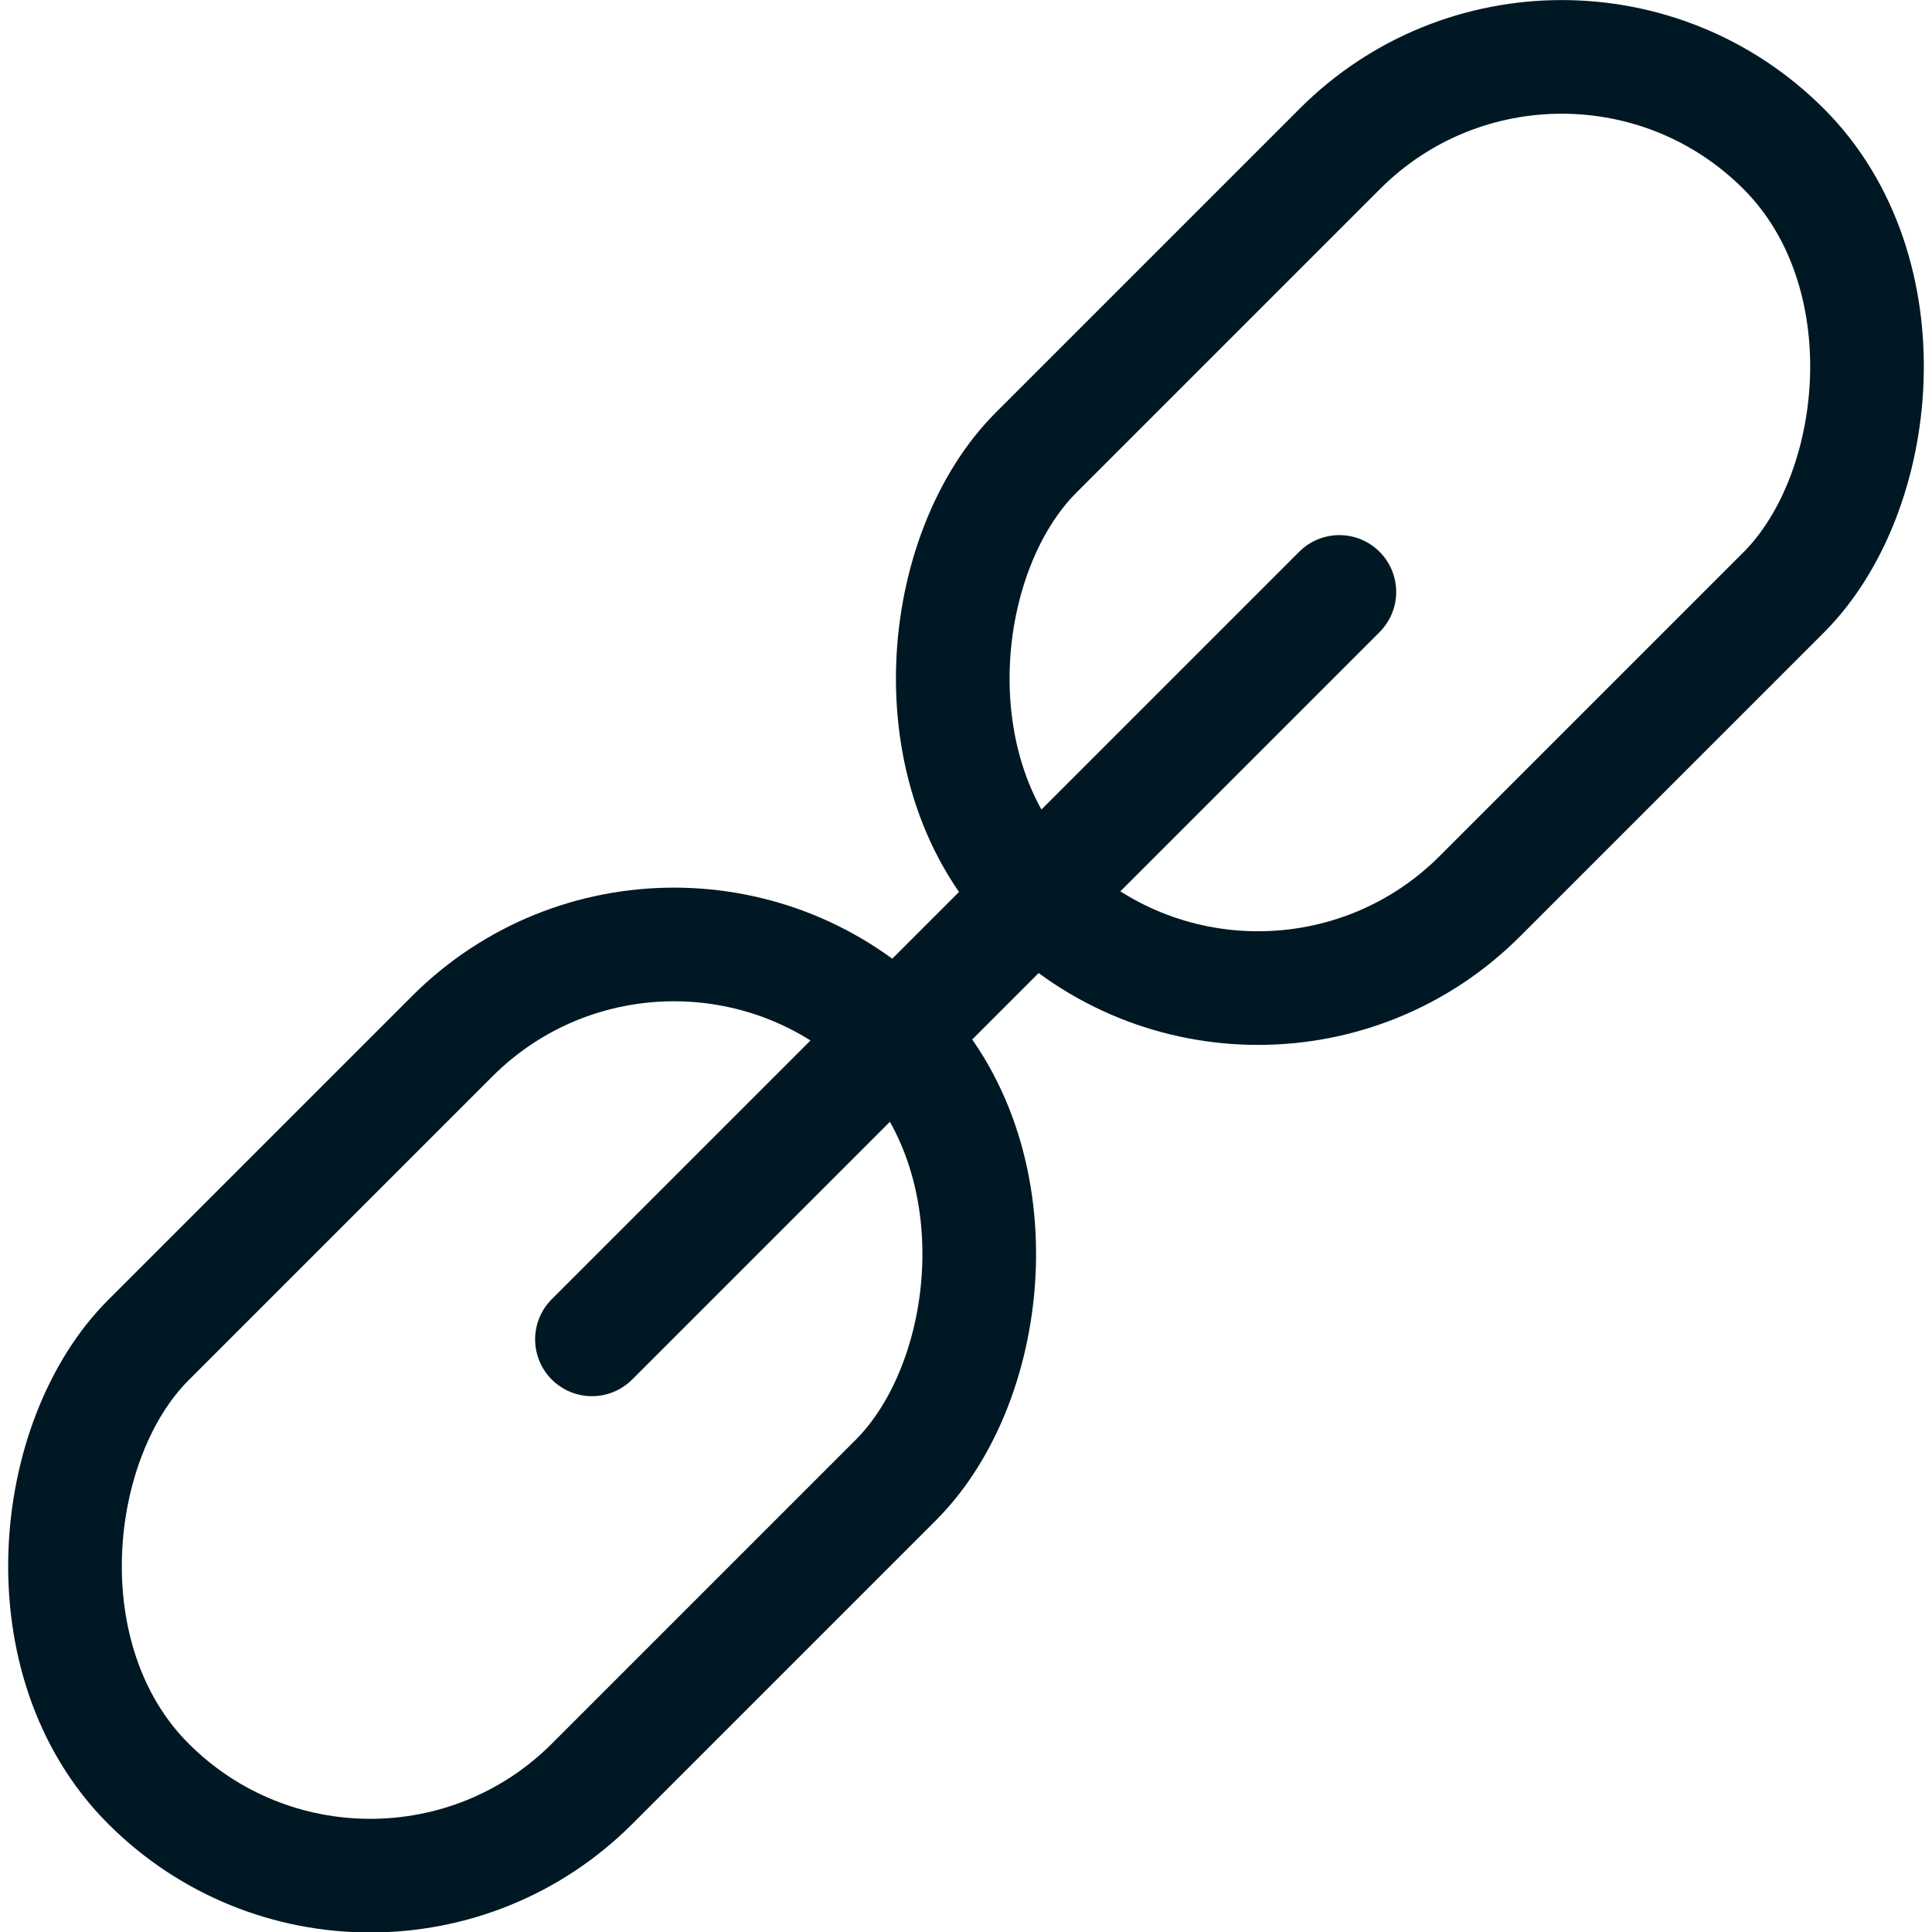
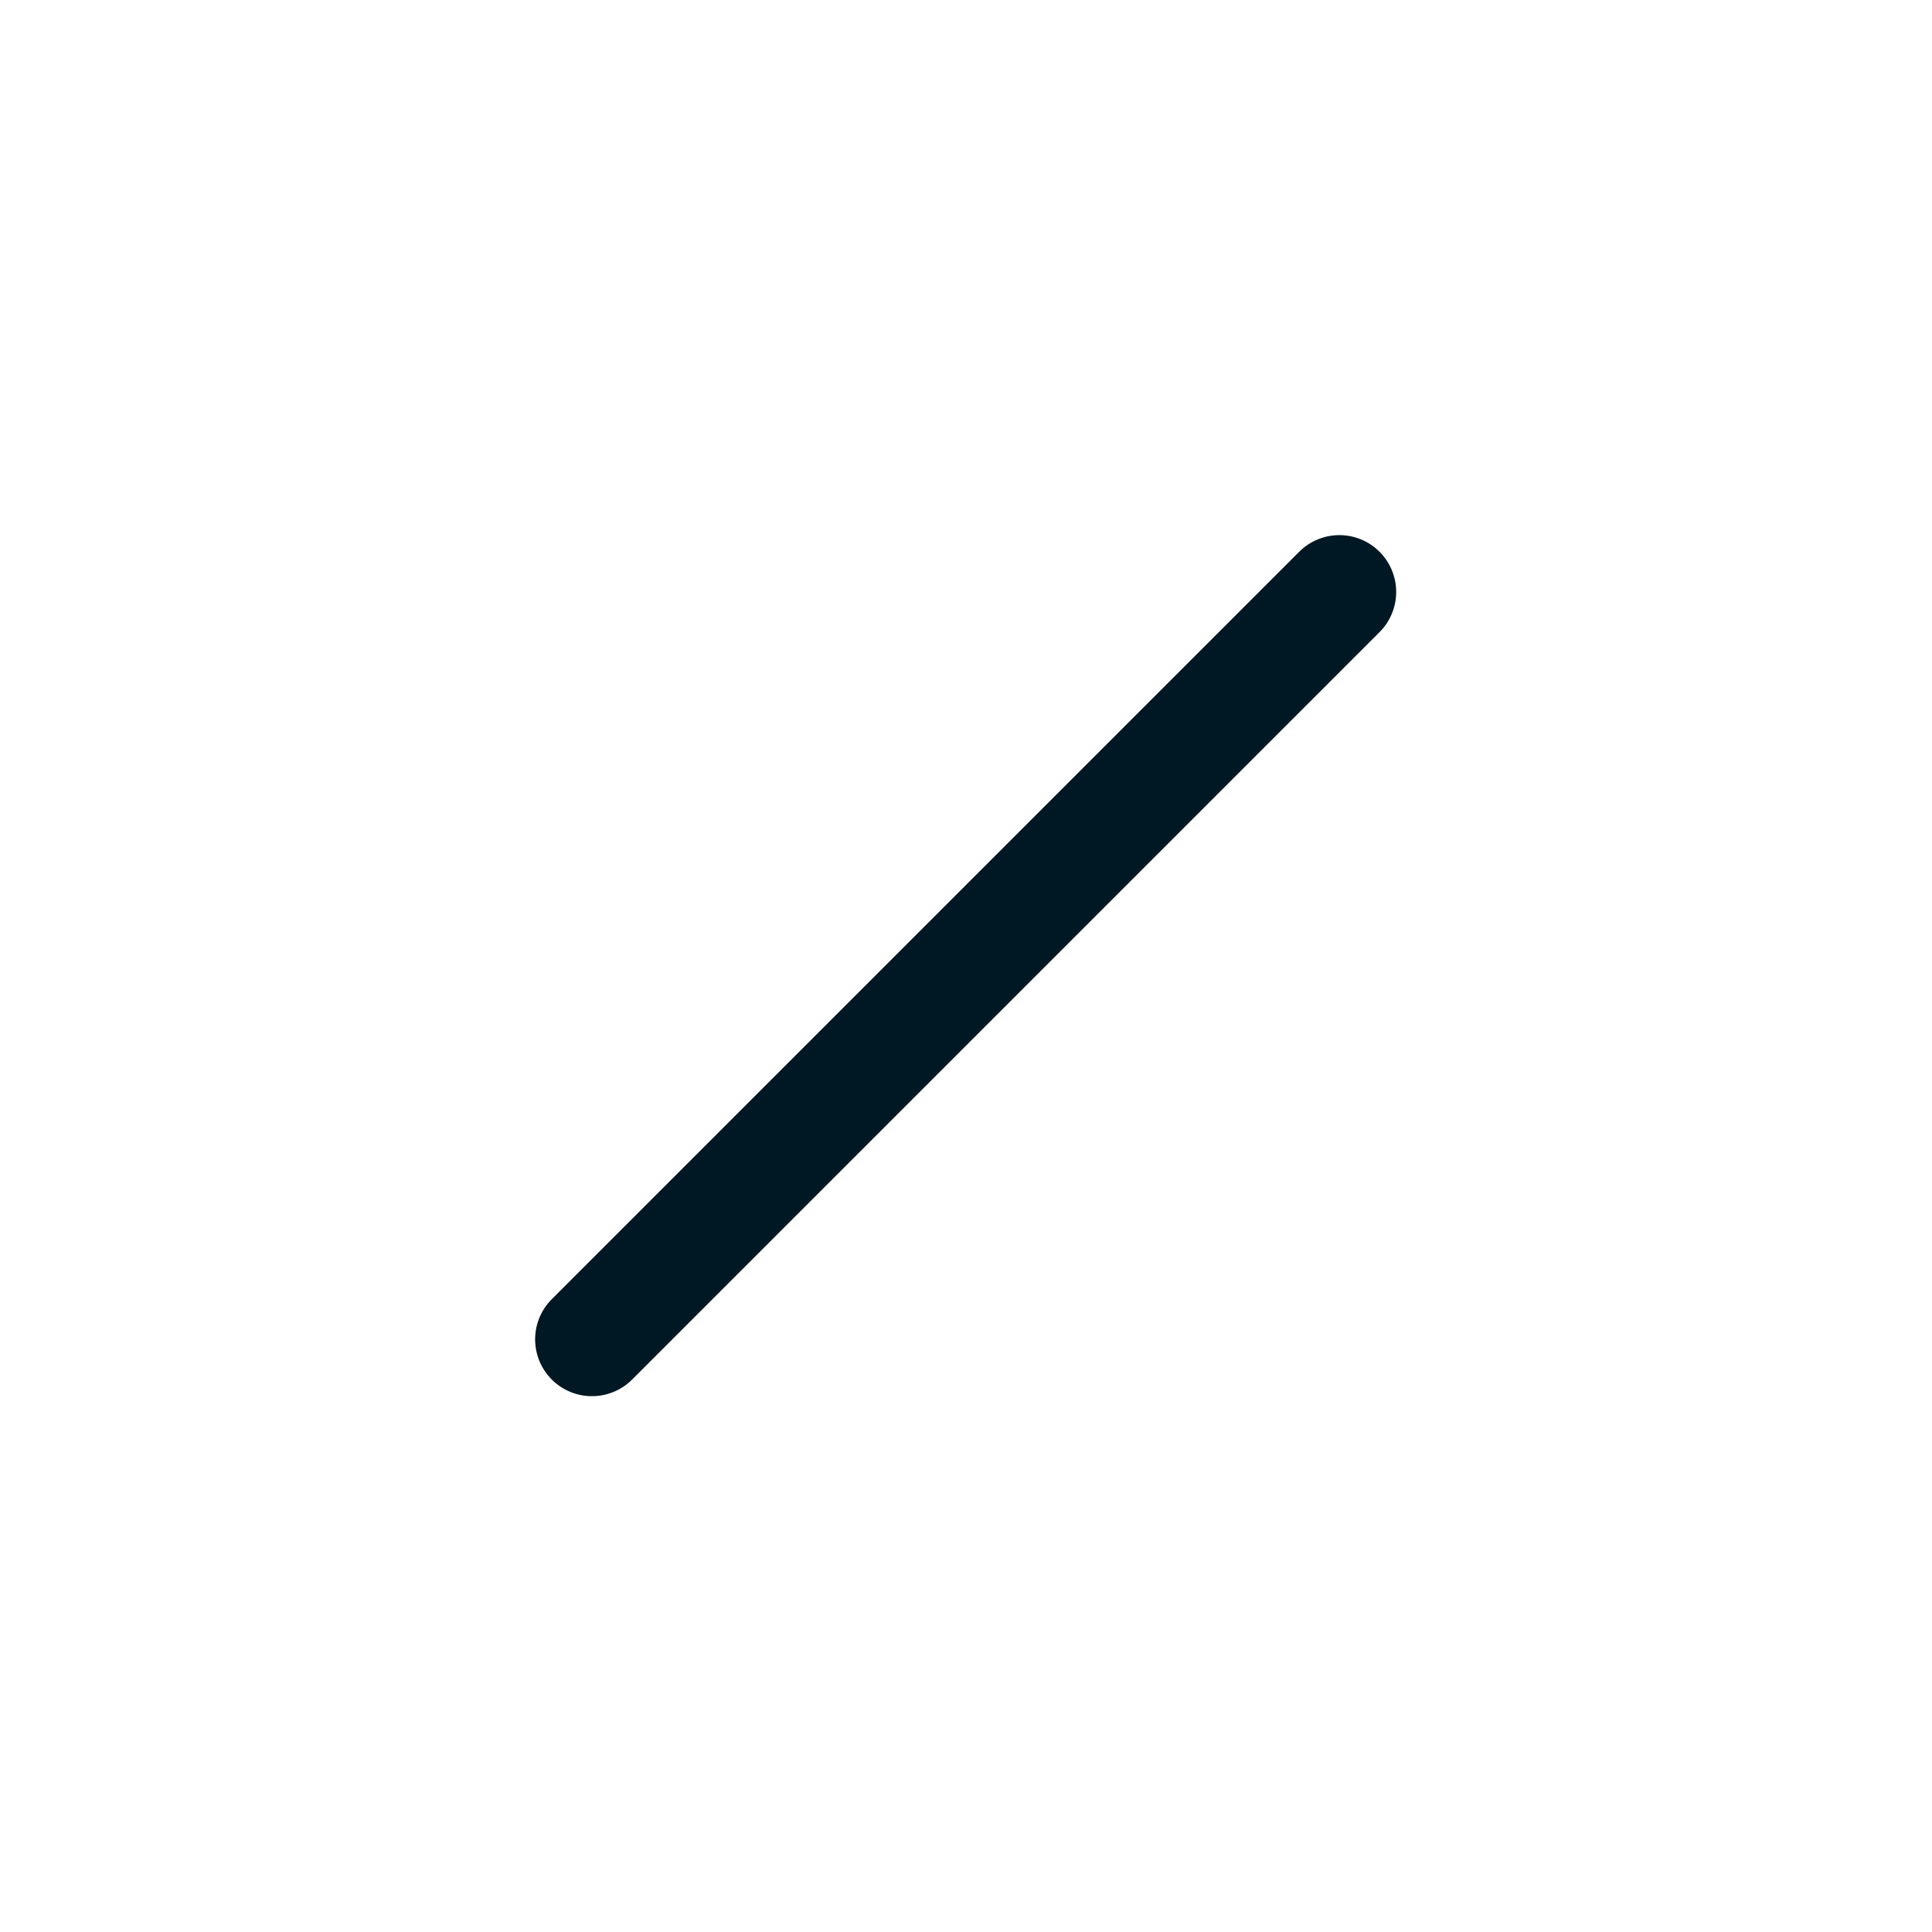
<svg xmlns="http://www.w3.org/2000/svg" id="Layer_2" data-name="Layer 2" viewBox="0 0 27.71 27.71">
  <defs>
    <style>
      .cls-1 {
        stroke-width: 1.63px;
      }

      .cls-1, .cls-2 {
        fill: none;
        stroke: #001823;
        stroke-miterlimit: 3.86;
      }

      .cls-2 {
        stroke-linecap: round;
        stroke-width: 1.63px;
      }
    </style>
  </defs>
  <g id="Layer_1-2" data-name="Layer 1">
    <g>
-       <rect class="cls-1" x="15.72" y="-.09" width="9" height="15.16" rx="4.5" ry="4.5" transform="translate(11.22 -12.1) rotate(45)" />
-       <rect class="cls-1" x="2.99" y="12.64" width="9" height="15.16" rx="4.5" ry="4.5" transform="translate(16.49 .63) rotate(45)" />
      <line class="cls-2" x1="19.21" y1="8.49" x2="8.49" y2="19.21" />
    </g>
  </g>
</svg>